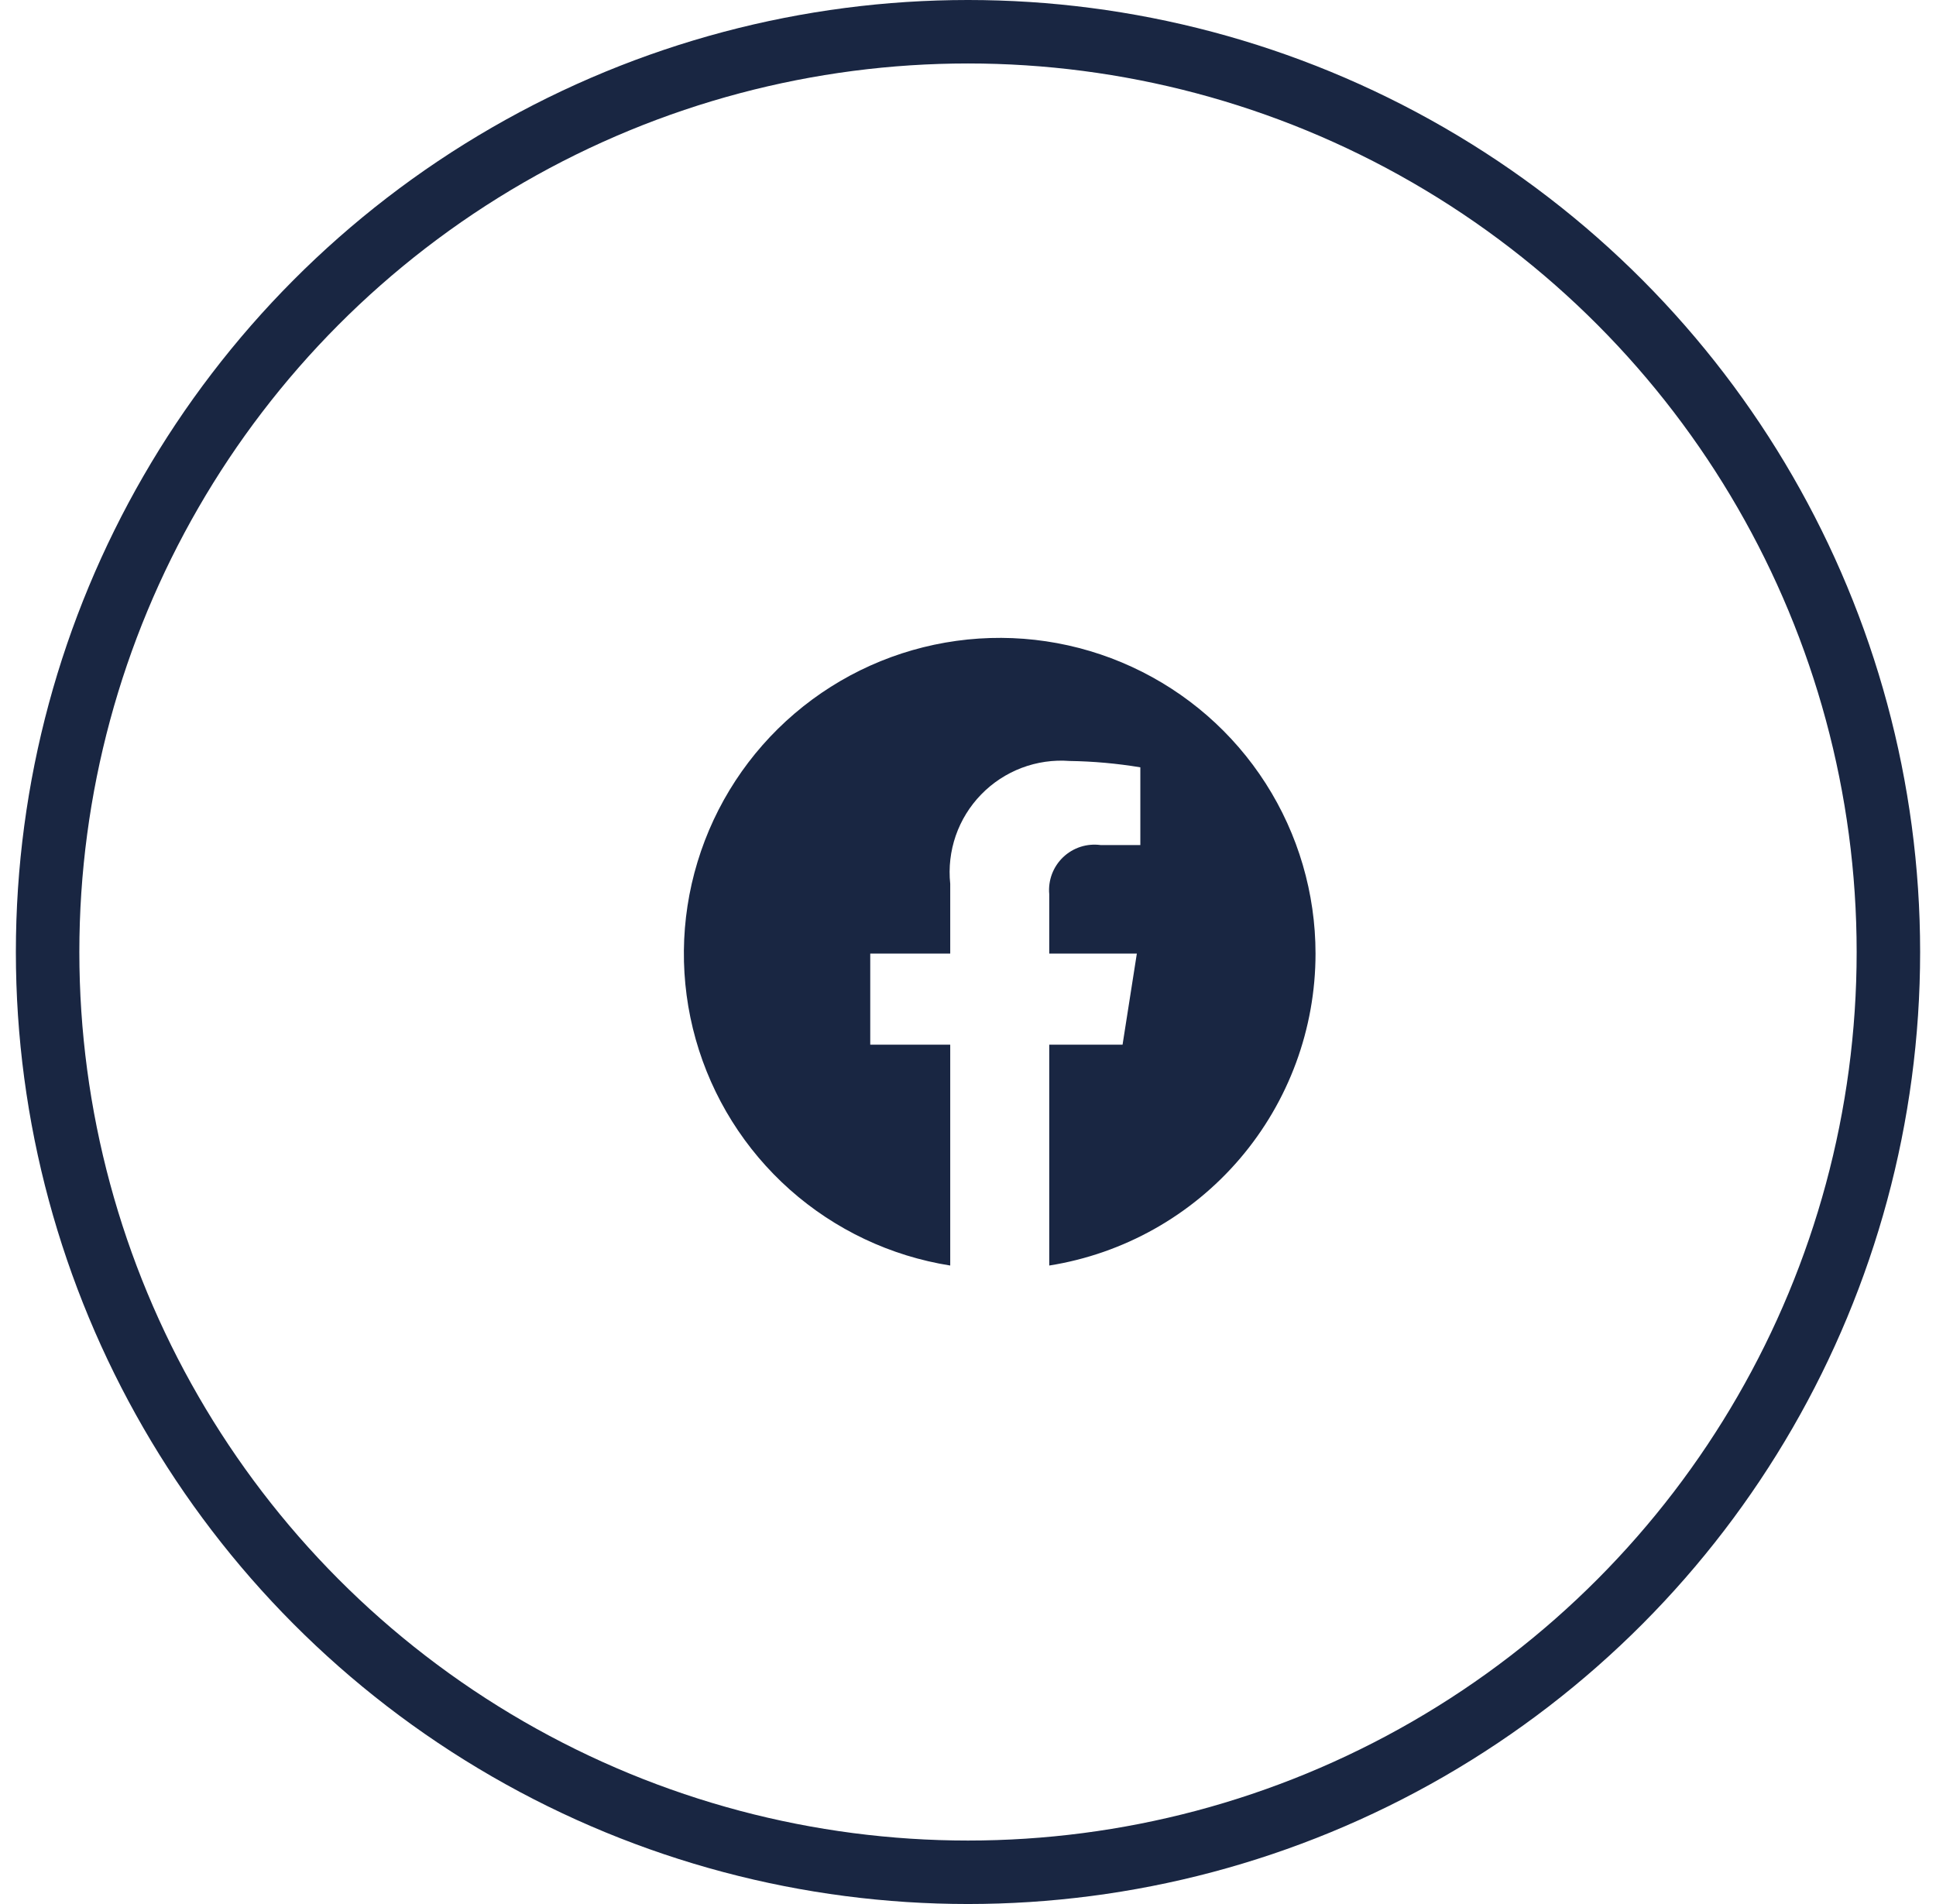
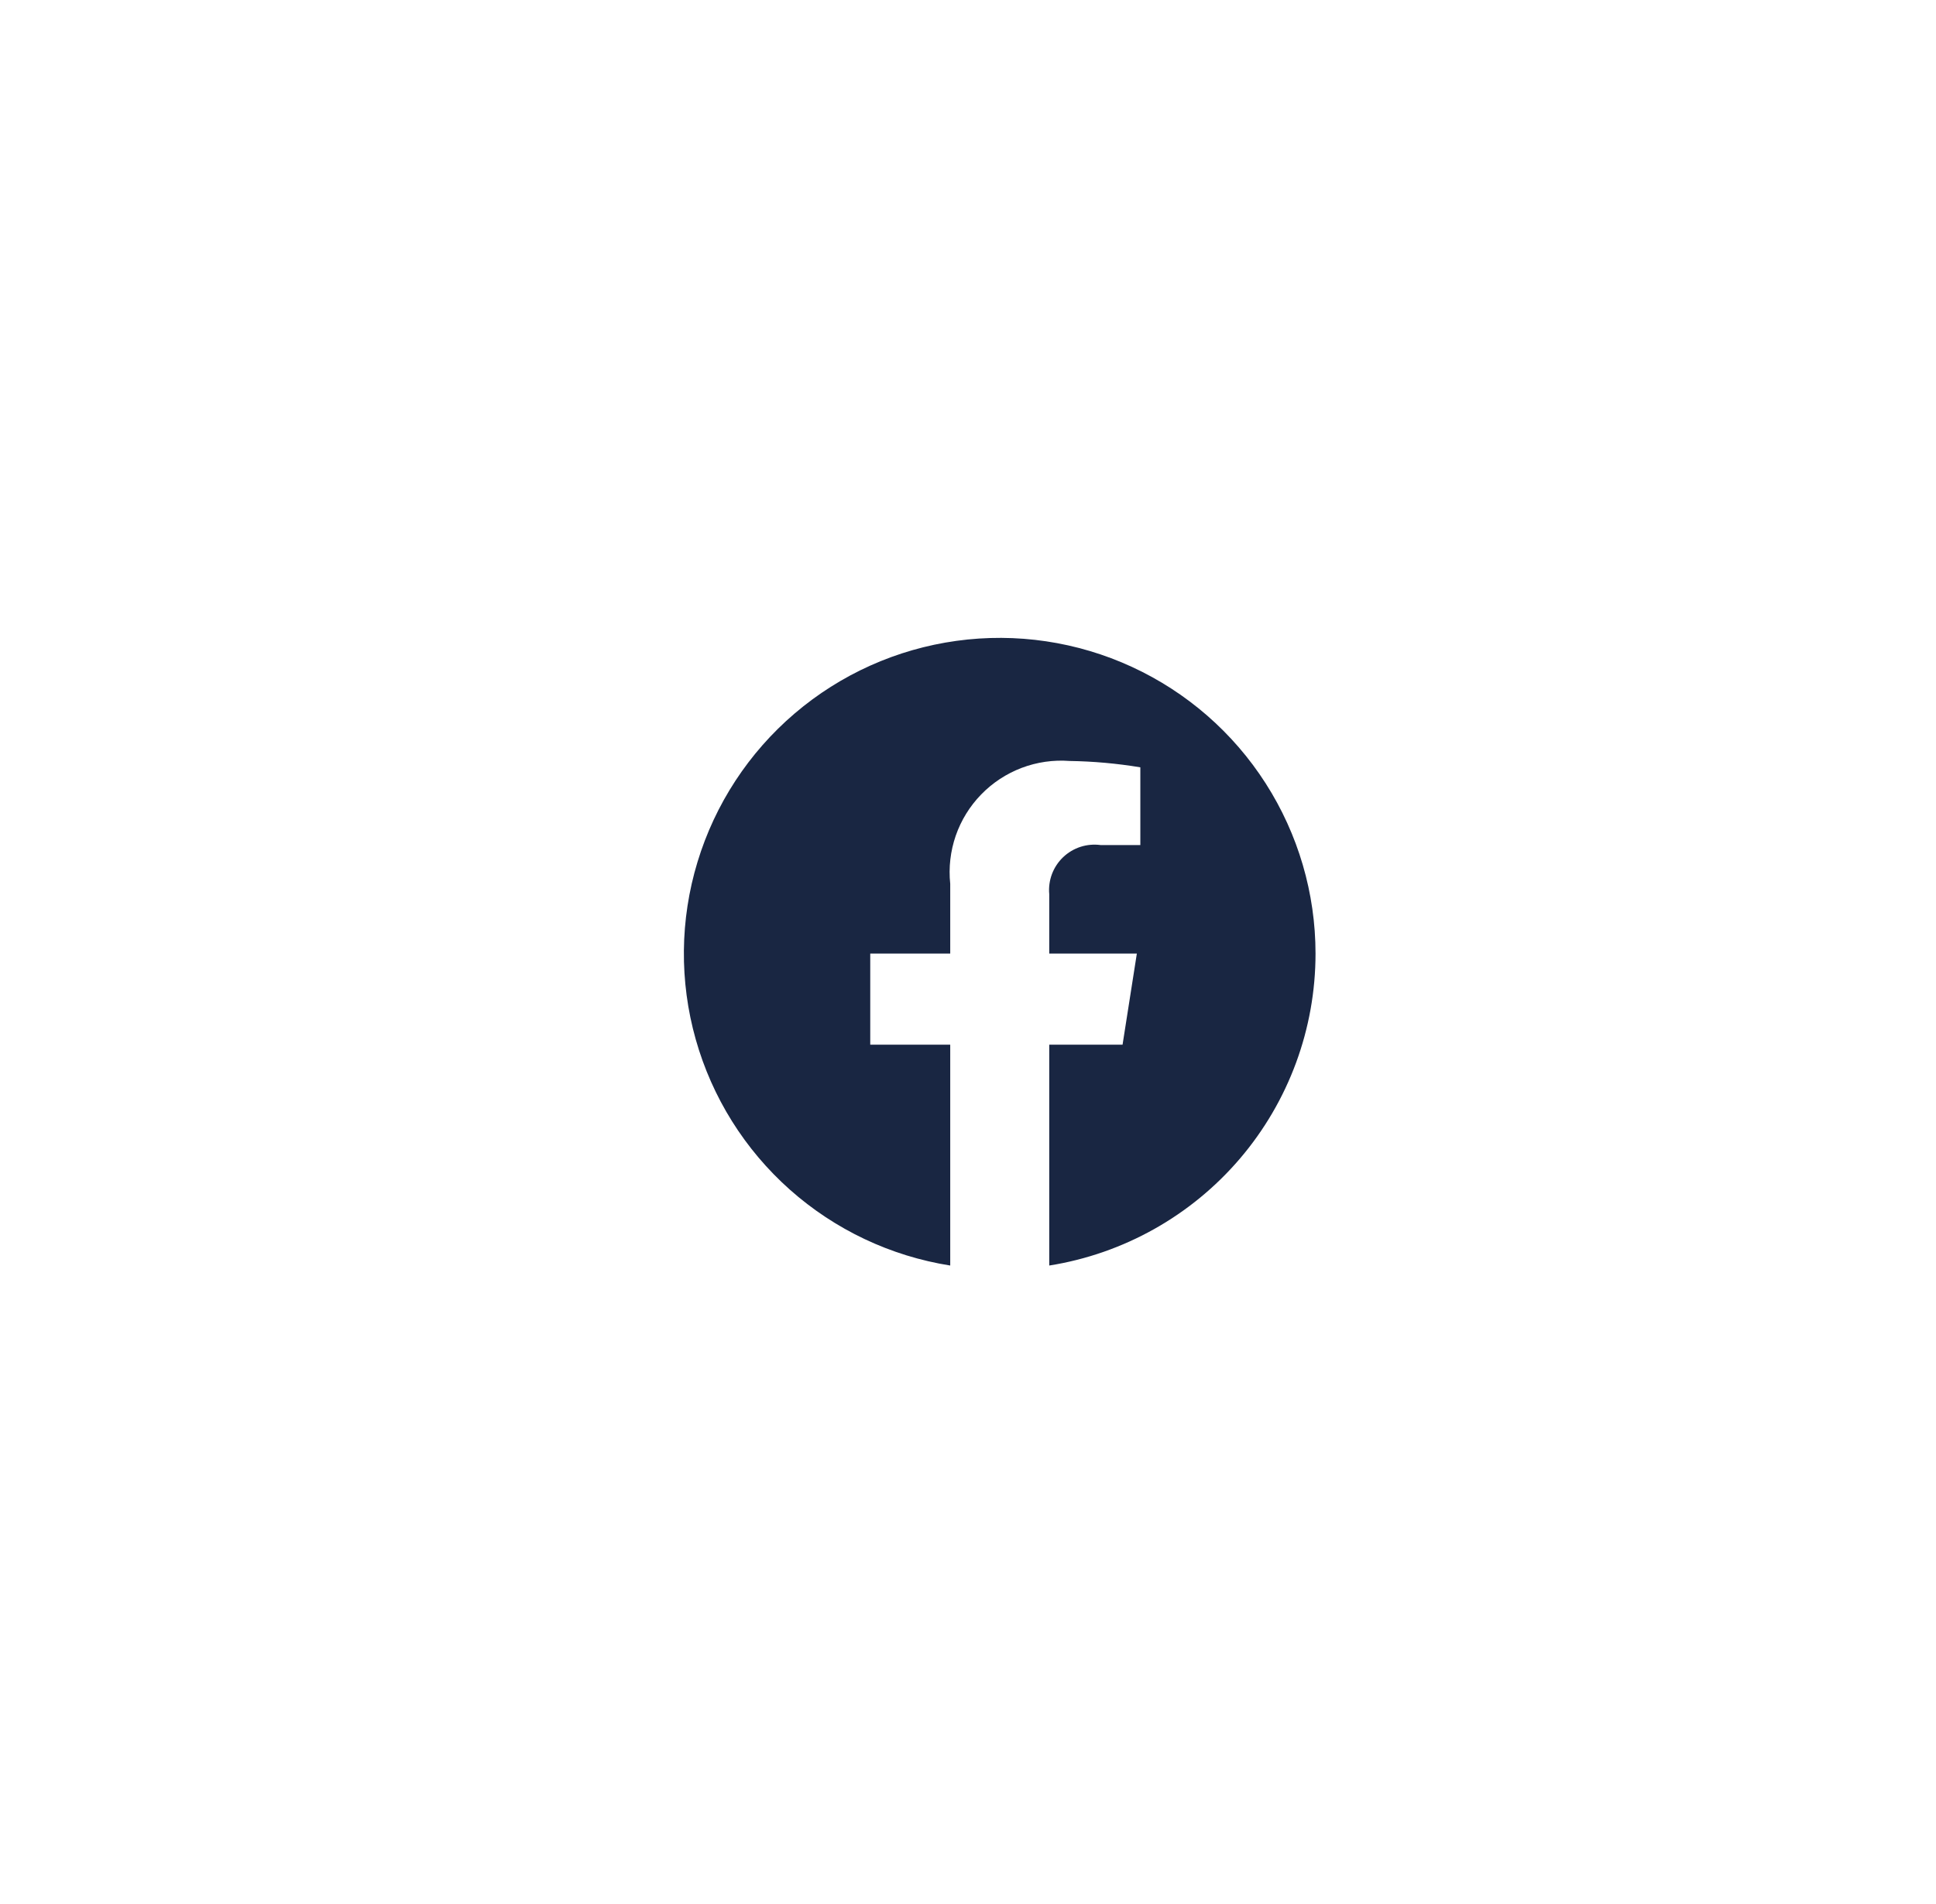
<svg xmlns="http://www.w3.org/2000/svg" width="61" height="60" viewBox="0 0 61 60" fill="none">
-   <circle cx="30.5" cy="30" r="29" stroke="#192642" stroke-width="2" />
  <path d="M41.45 30.05C41.45 32.419 40.605 34.71 39.067 36.512C37.529 38.313 35.399 39.508 33.06 39.88V32.92H35.37L35.82 30.05H33.06V28.18C33.04 27.965 33.069 27.749 33.144 27.547C33.22 27.345 33.34 27.163 33.495 27.014C33.651 26.865 33.839 26.753 34.044 26.686C34.249 26.62 34.466 26.601 34.68 26.63H35.93V24.18C35.193 24.058 34.447 23.991 33.7 23.98C33.187 23.941 32.671 24.016 32.19 24.198C31.709 24.381 31.273 24.667 30.915 25.036C30.556 25.405 30.283 25.848 30.114 26.334C29.946 26.821 29.886 27.338 29.94 27.85V30.05H27.42V32.92H29.94V39.88C28.062 39.582 26.309 38.752 24.887 37.489C23.466 36.226 22.437 34.582 21.921 32.752C21.405 30.922 21.424 28.982 21.977 27.163C22.529 25.343 23.59 23.72 25.036 22.485C26.482 21.25 28.252 20.455 30.135 20.195C32.019 19.934 33.937 20.219 35.664 21.015C37.391 21.811 38.854 23.084 39.879 24.686C40.904 26.287 41.45 28.149 41.45 30.05Z" fill="#192642" />
</svg>